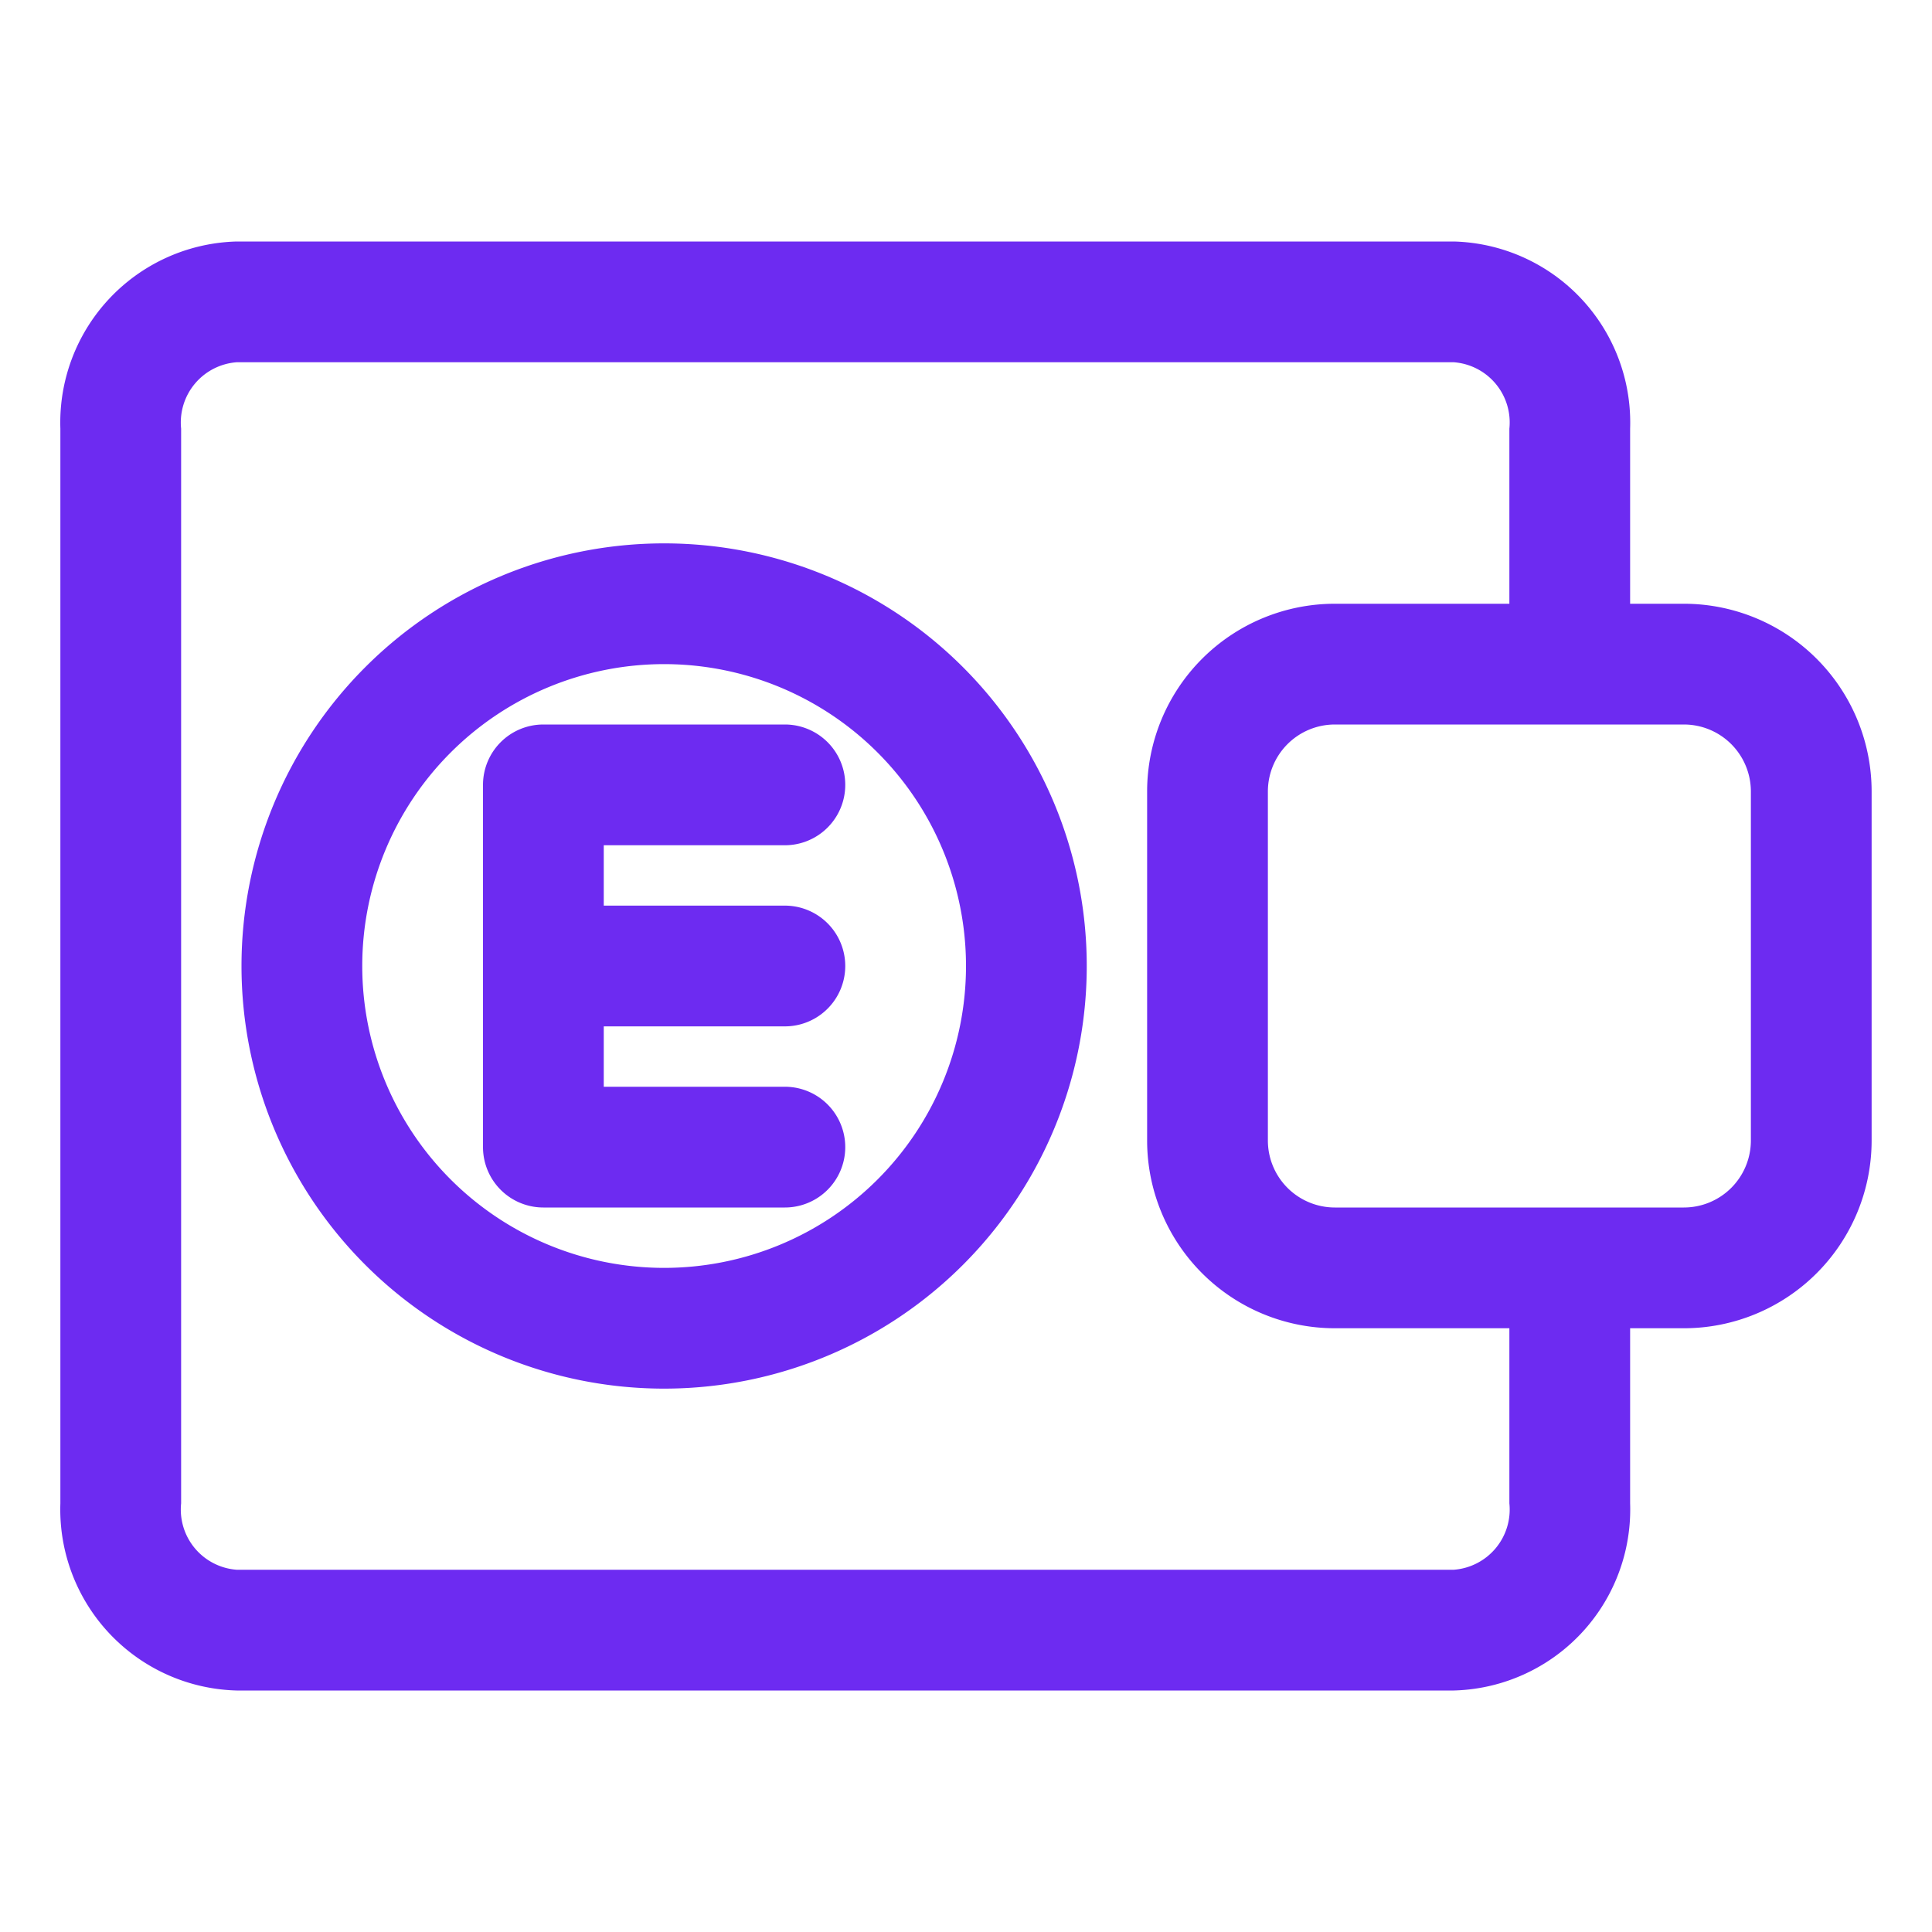
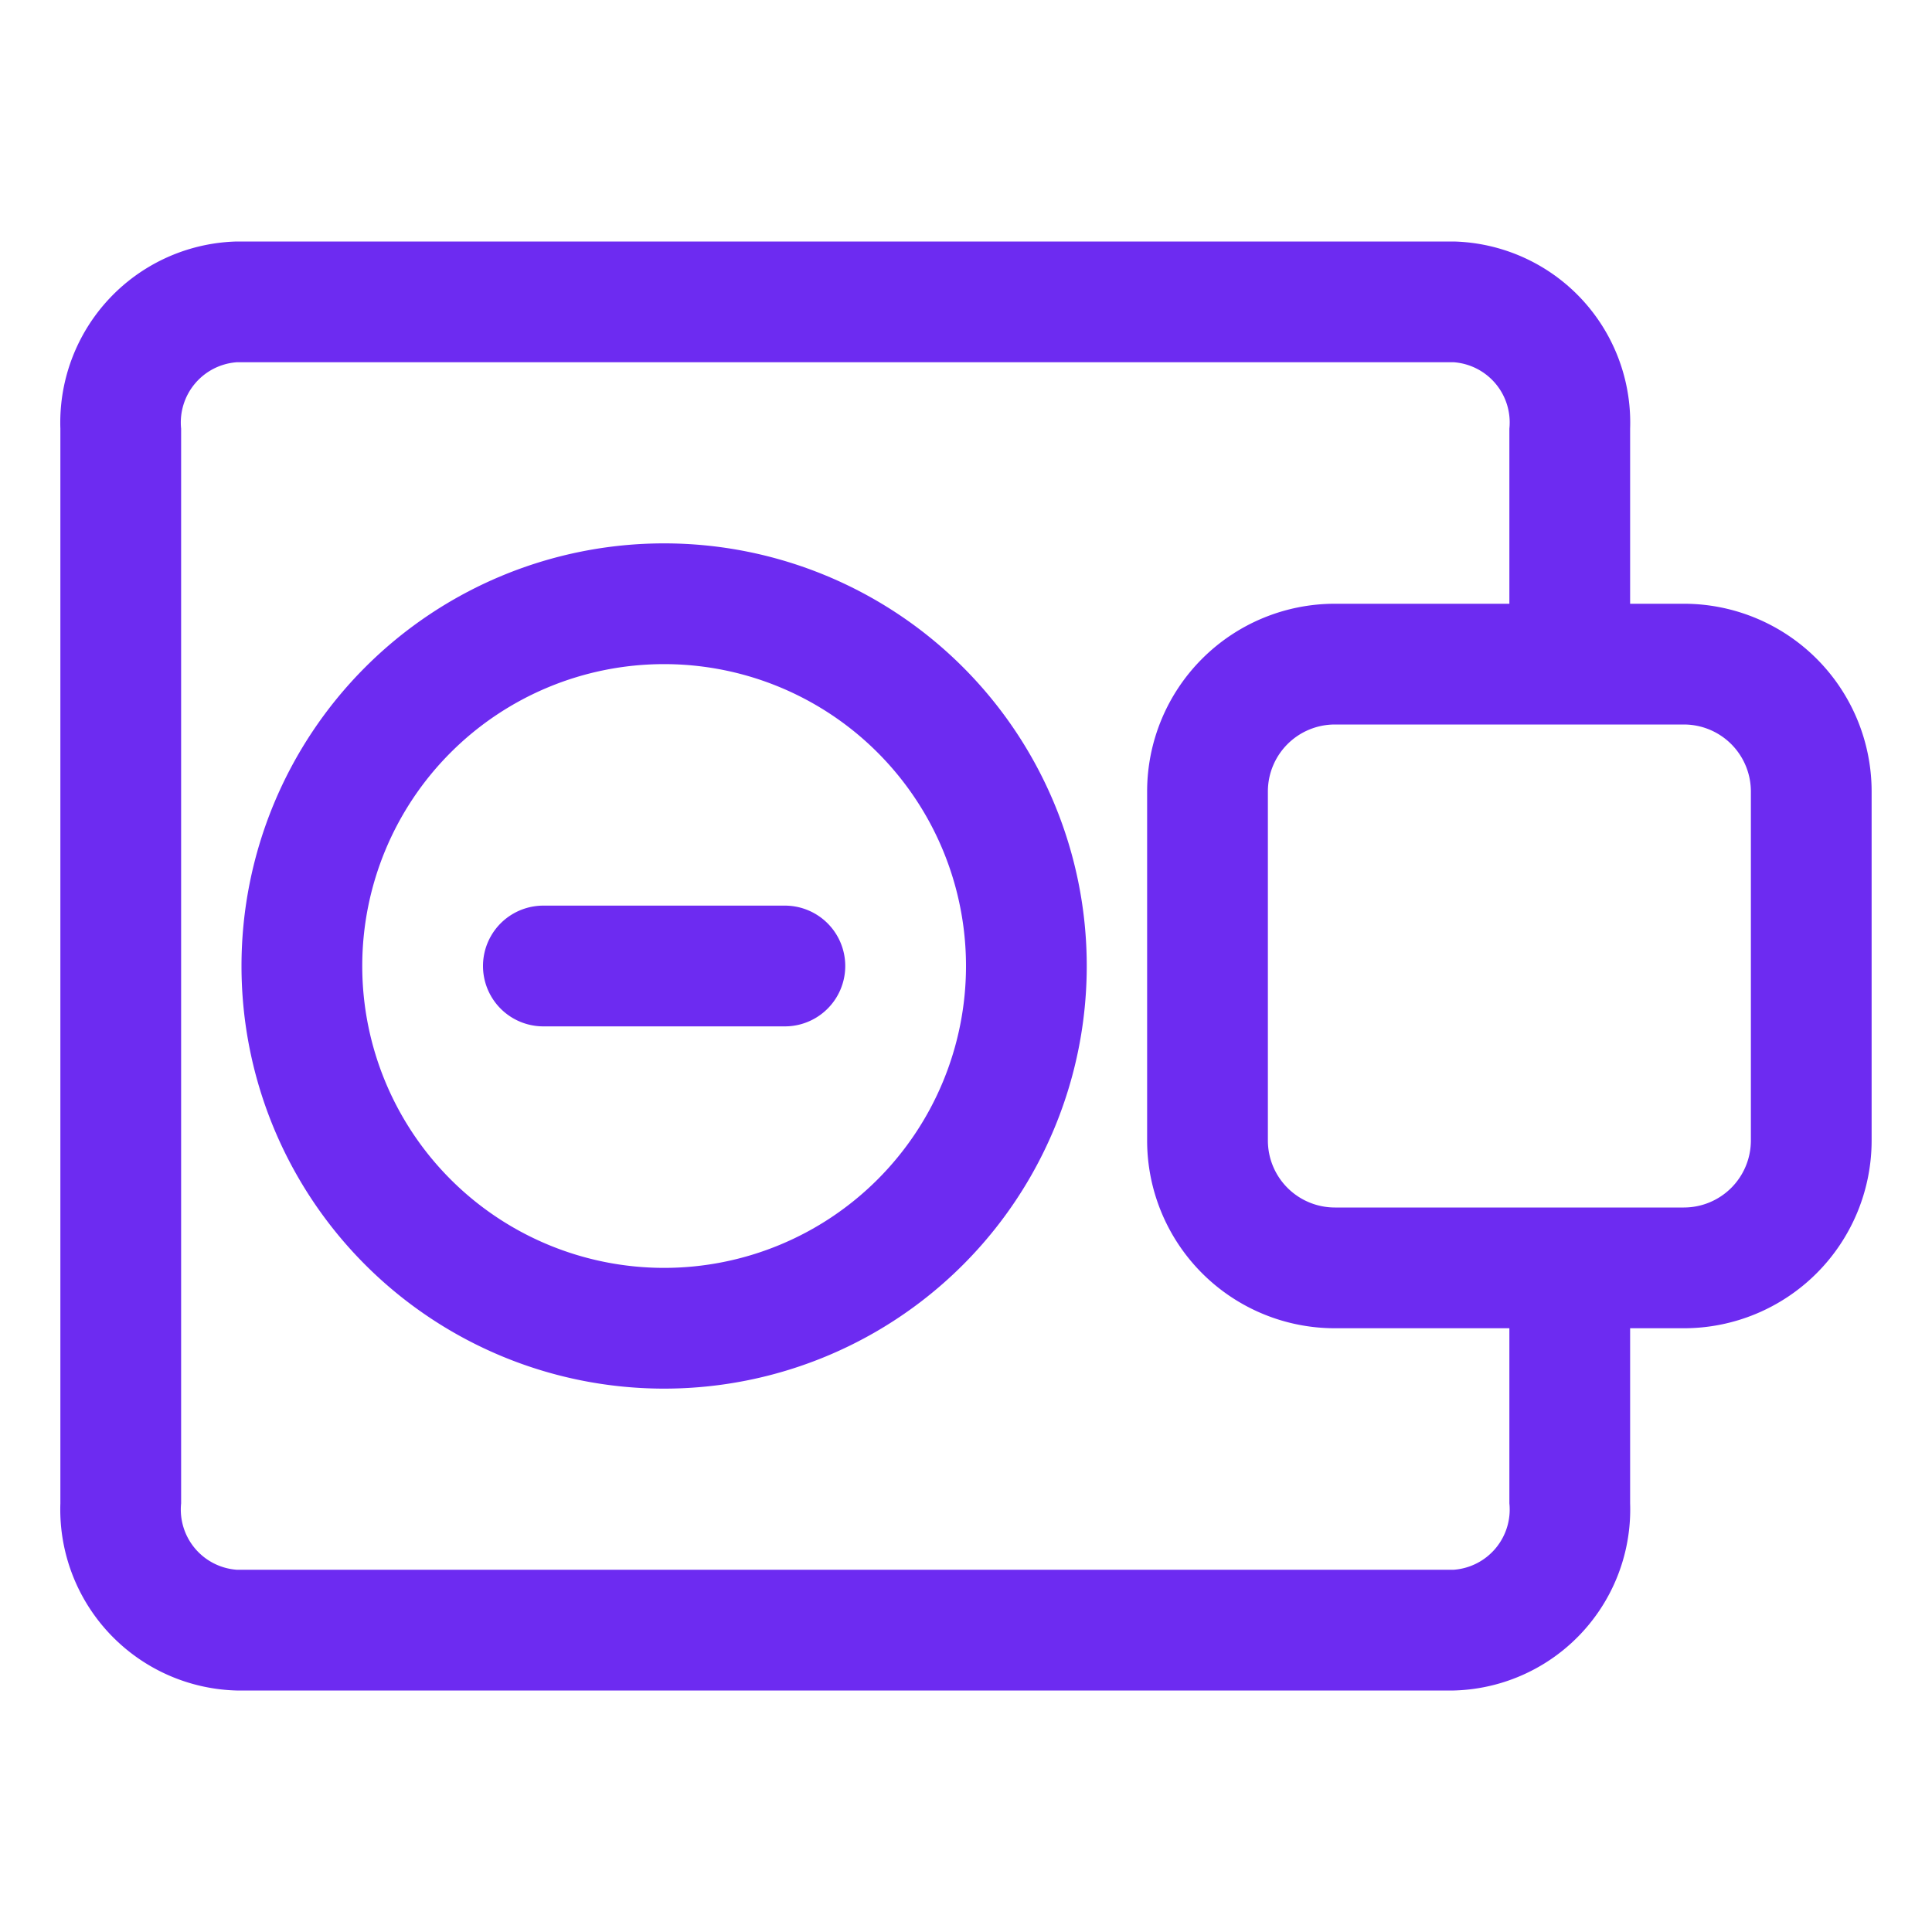
<svg xmlns="http://www.w3.org/2000/svg" width="512" height="512" viewBox="0 0 32 32">
  <g data-name="e wallet" fill="#6d2bf1">
    <path d="M24.08 28H3.92A3 3 0 011 24.9V7.1A3 3 0 013.92 4h20.16A3 3 0 0127 7.1v3.19a1 1 0 01-2 0V7.1a1 1 0 00-.92-1.1H3.92A1 1 0 003 7.1v17.8a1 1 0 00.92 1.1h20.16a1 1 0 00.92-1.1v-3.19a1 1 0 012 0v3.19a3 3 0 01-2.92 3.1z" data-original="#000000" />
    <path d="M27.89 22h-5.78A3.11 3.11 0 0119 18.89v-5.78A3.11 3.11 0 0122.11 10h5.78A3.11 3.11 0 0131 13.11v5.78A3.11 3.11 0 0127.89 22zm-5.78-10A1.11 1.11 0 0021 13.11v5.78A1.11 1.11 0 0022.11 20h5.78A1.11 1.11 0 0029 18.89v-5.78A1.11 1.11 0 0027.89 12zM11 23a7 7 0 117-7 7 7 0 01-7 7zm0-12a5 5 0 105 5 5 5 0 00-5-5z" data-original="#000000" />
-     <path d="M13 20H9a1 1 0 01-1-1v-6a1 1 0 011-1h4a1 1 0 010 2h-3v4h3a1 1 0 010 2z" data-original="#000000" />
    <path d="M13 17H9a1 1 0 010-2h4a1 1 0 010 2z" data-original="#000000" />
  </g>
</svg>